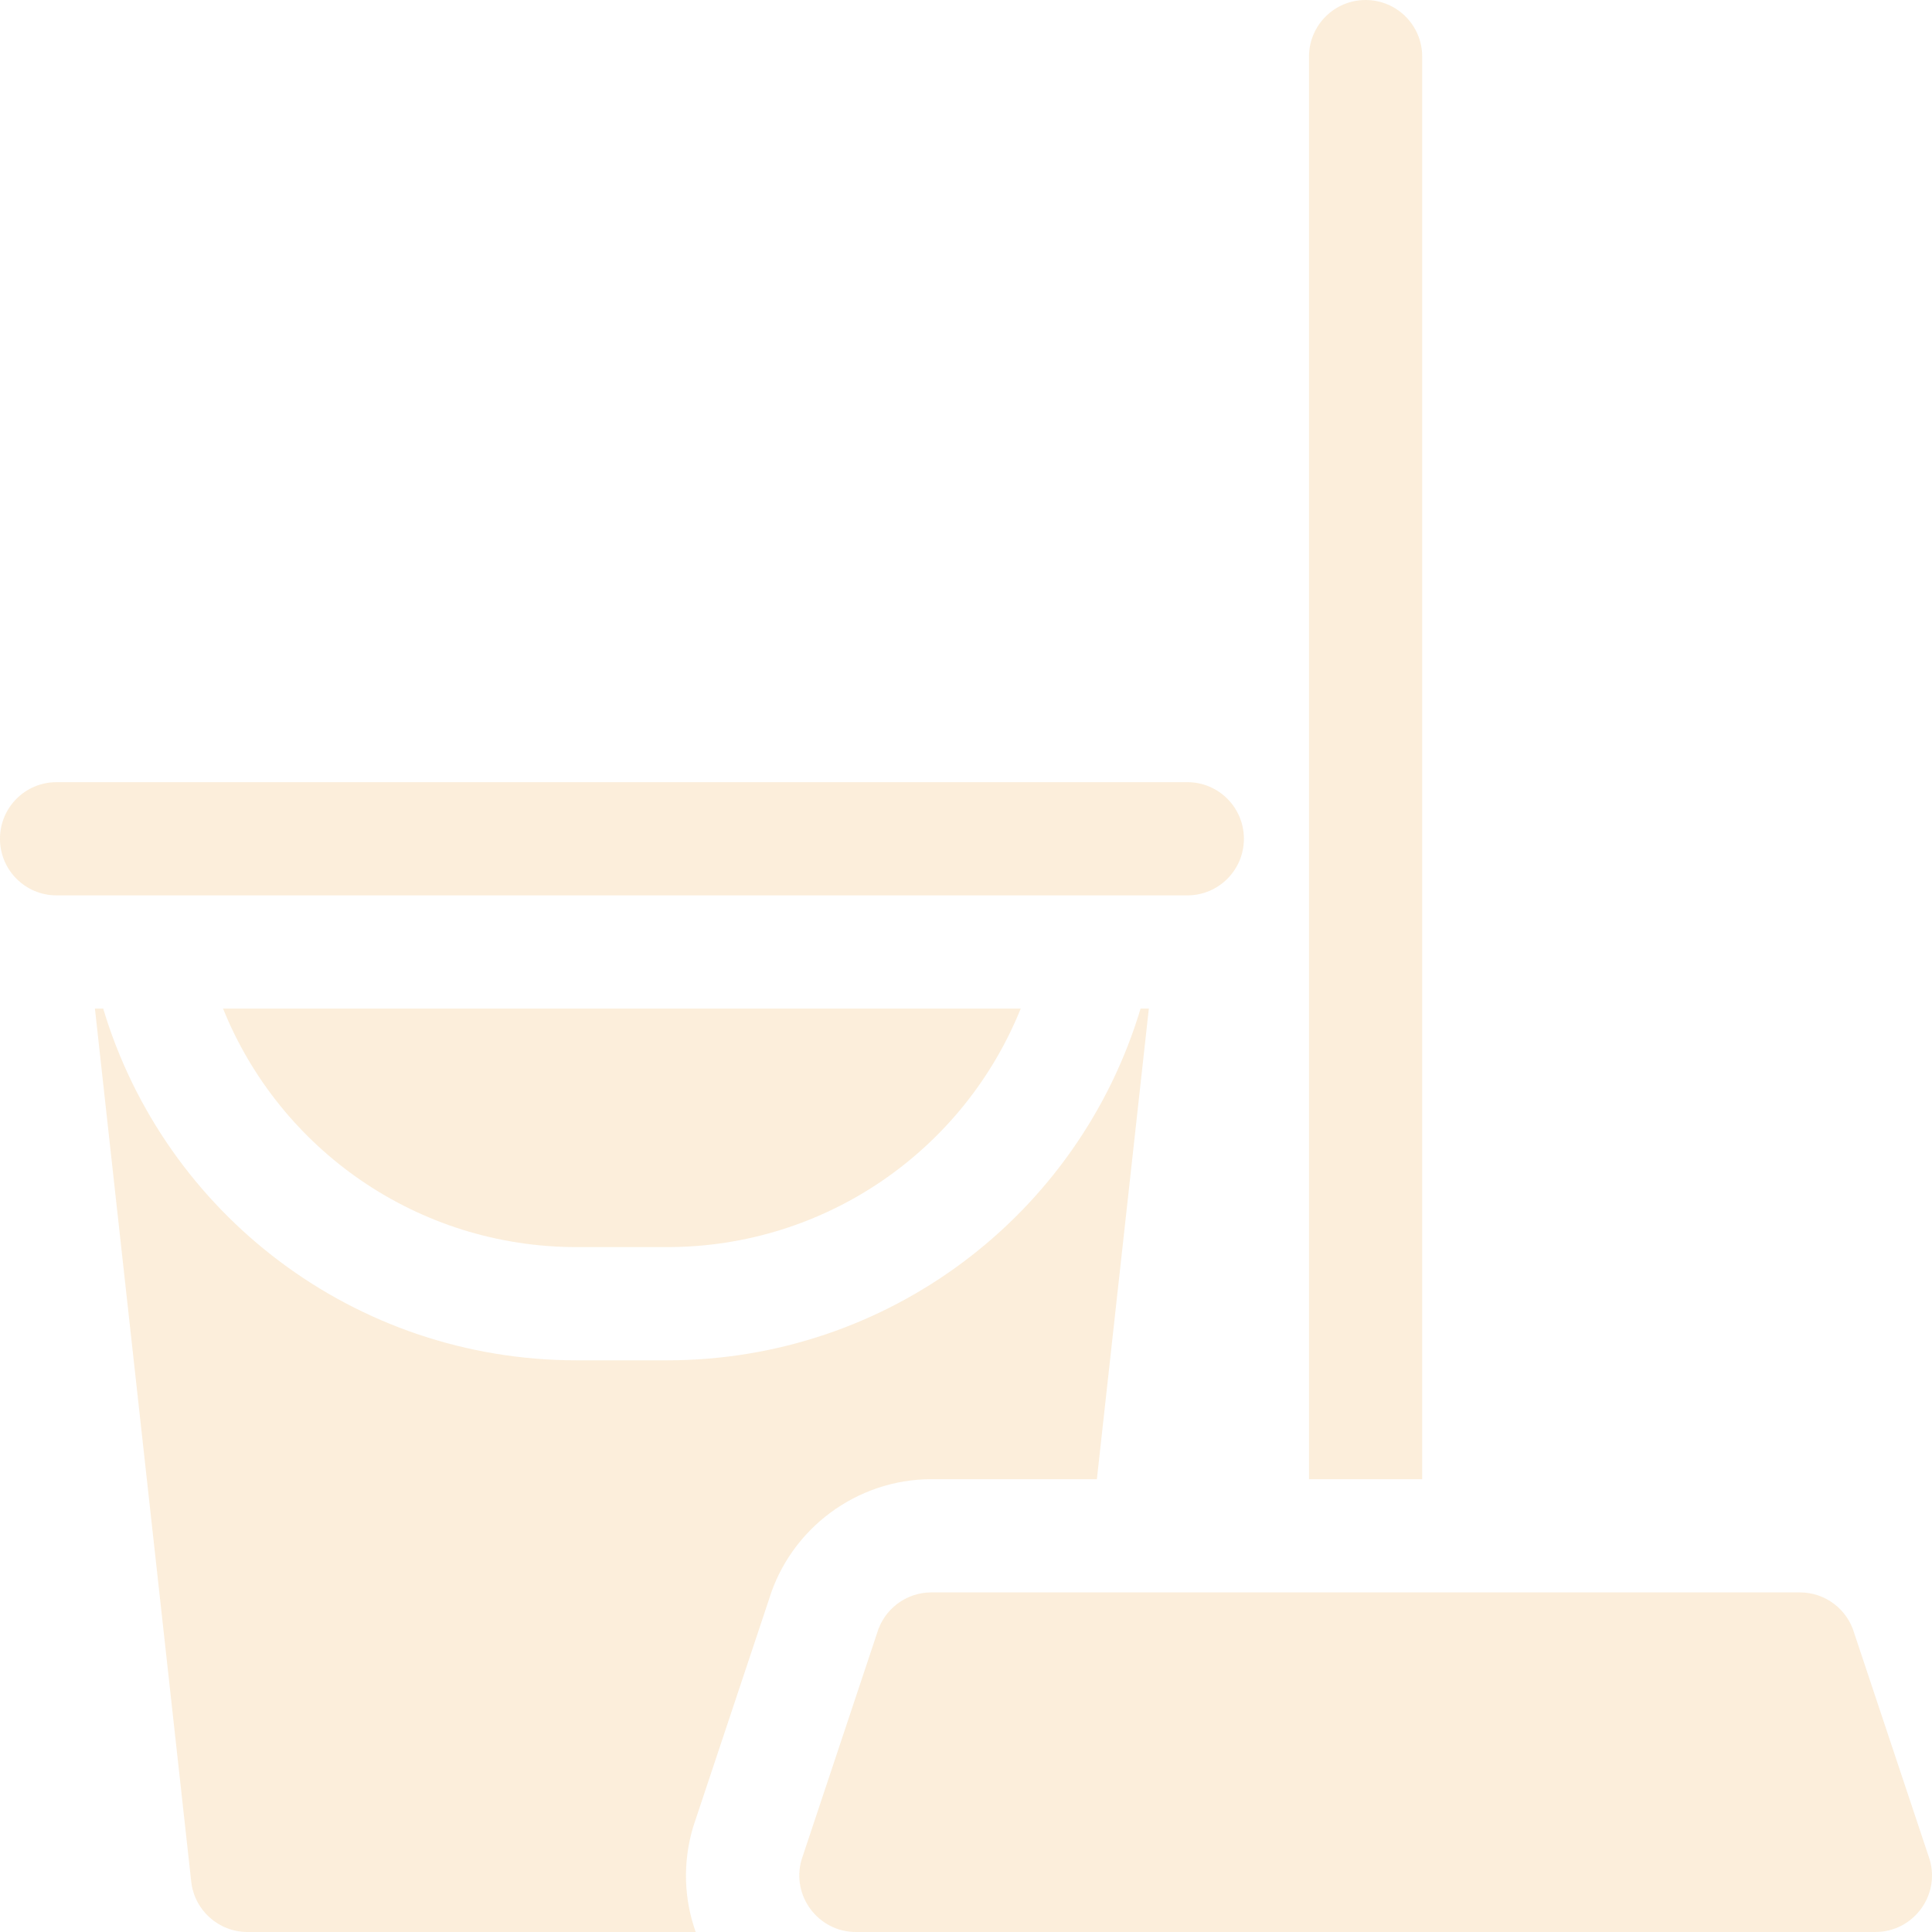
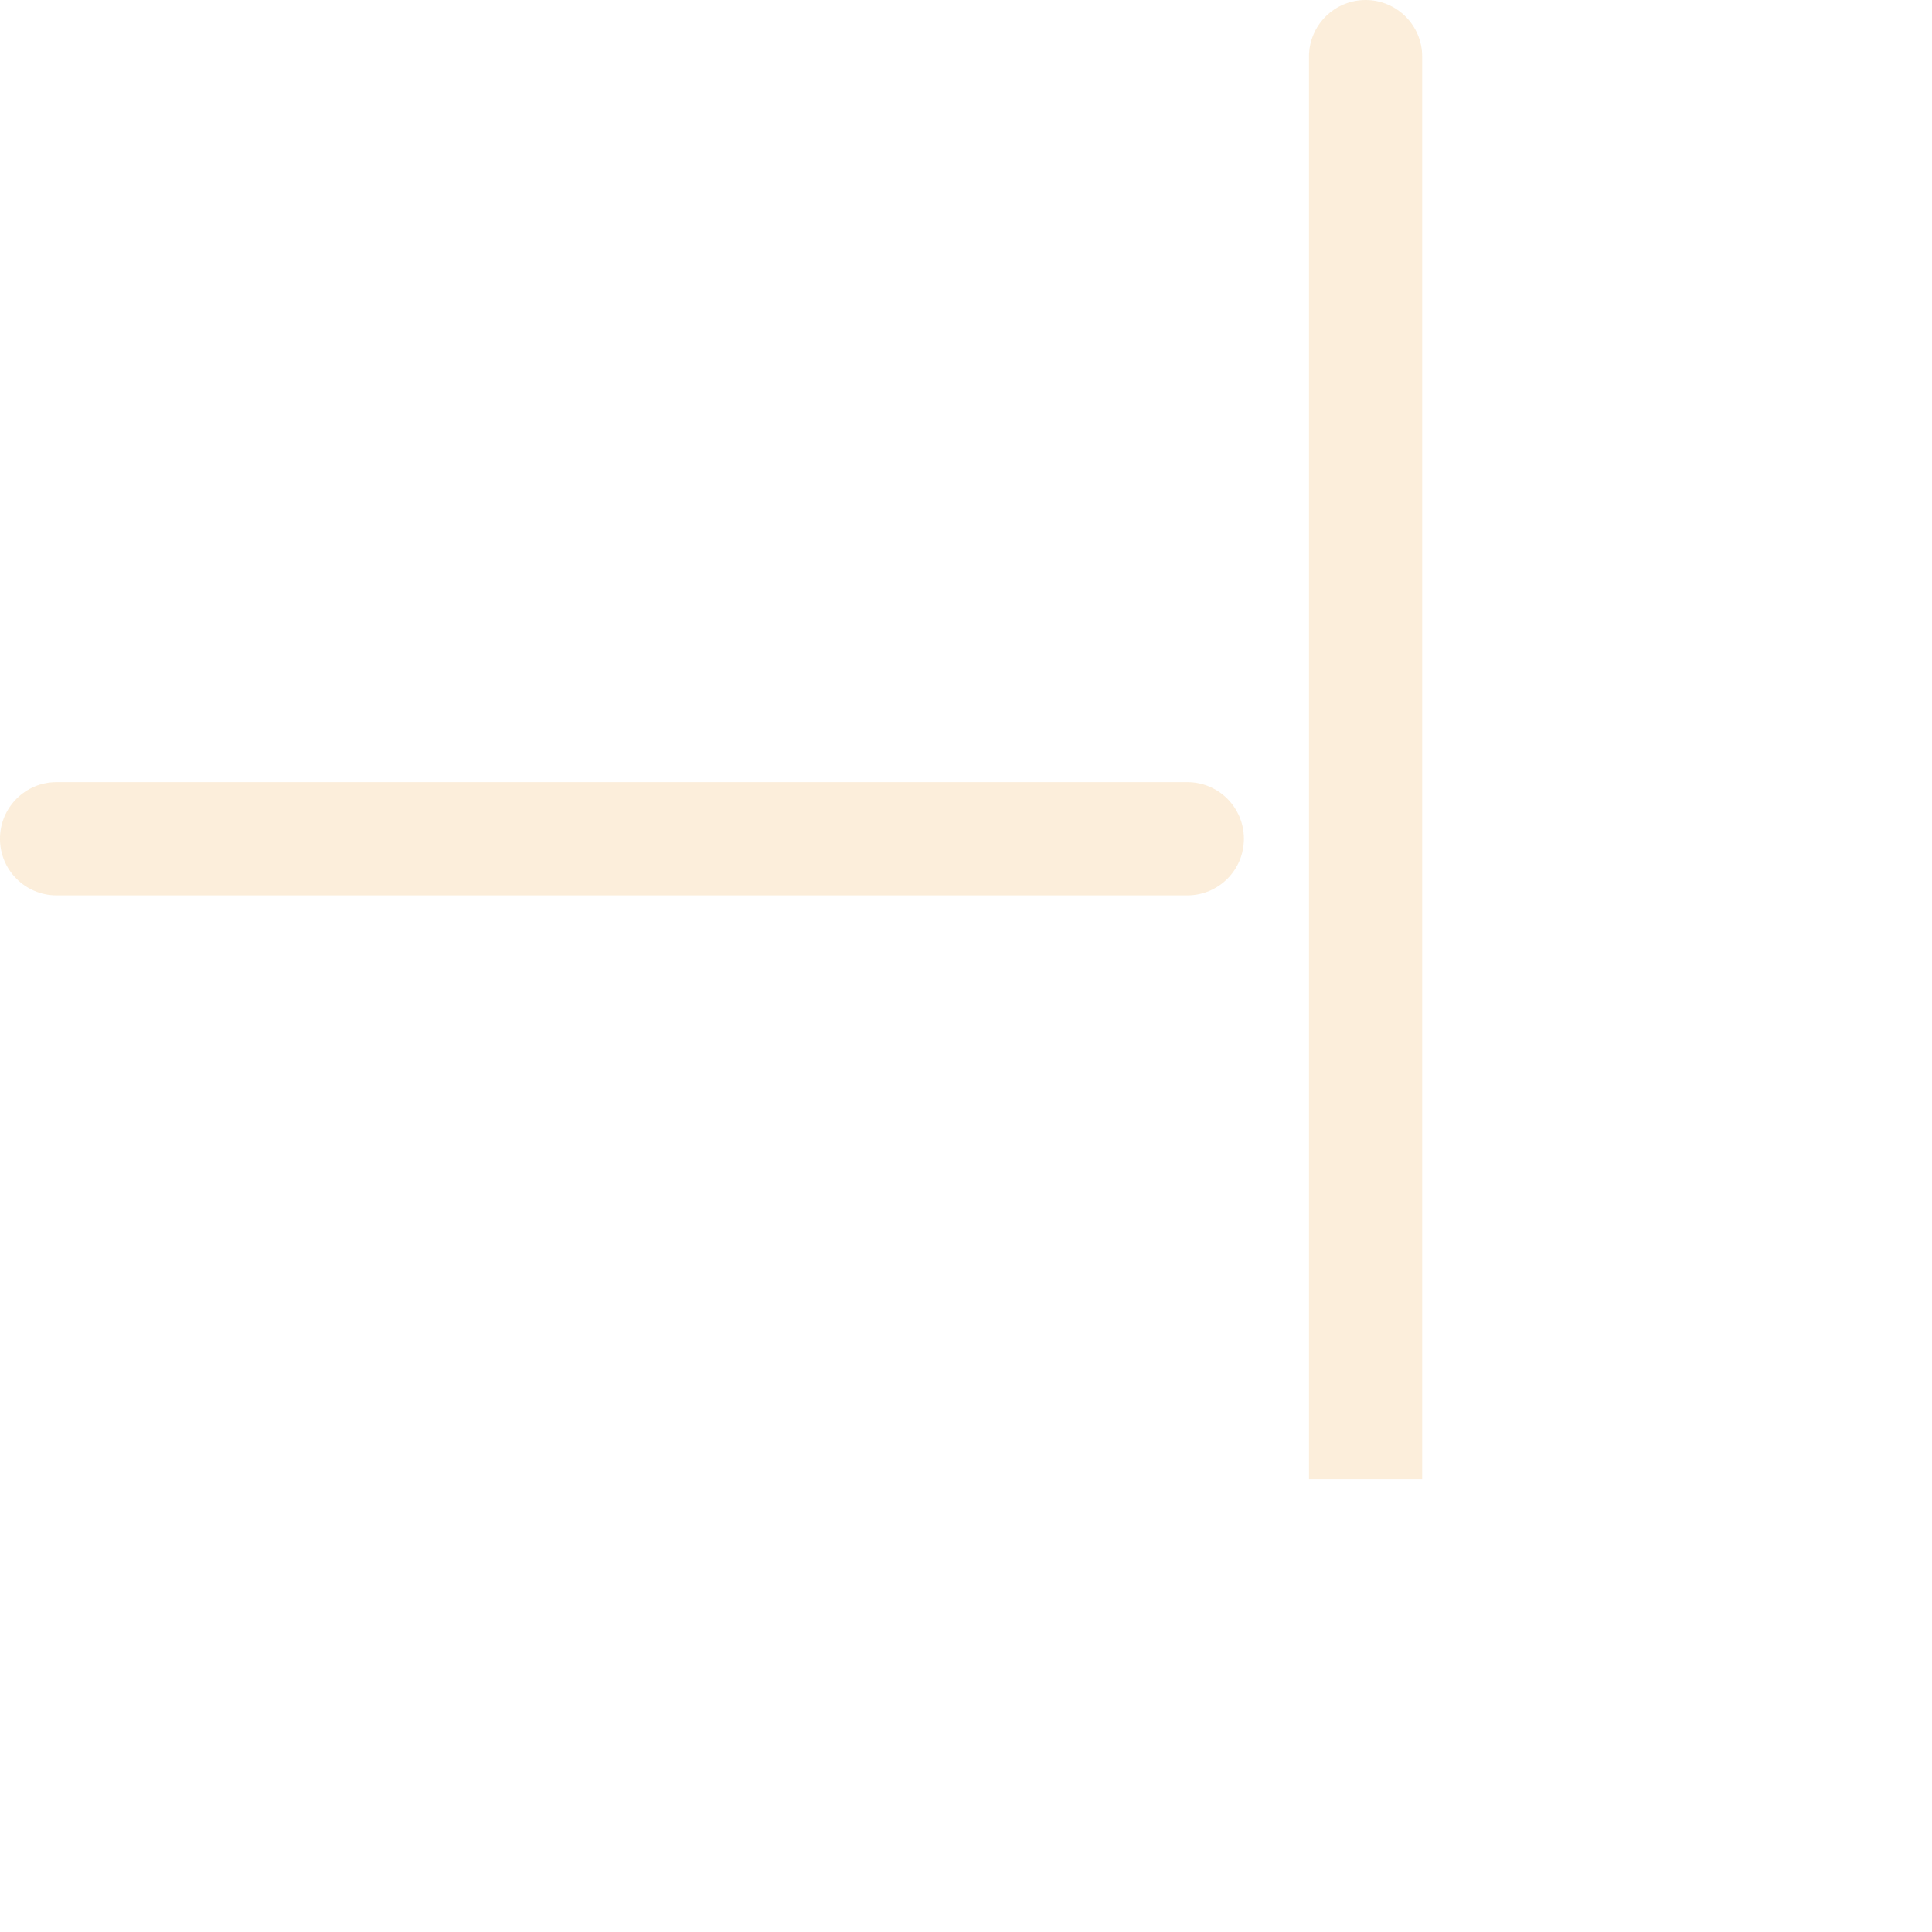
<svg xmlns="http://www.w3.org/2000/svg" width="186" height="186" viewBox="0 0 186 186" fill="none">
  <g opacity="0.15" clip-path="url(#clip0_1_1534)">
-     <path d="M21.474 97.098C26.945 110.688 40.217 120.064 55.533 120.064H64.209C79.525 120.064 92.797 110.688 98.268 97.098C95.381 97.098 22.991 97.098 21.474 97.098Z" fill="#E88F0F" />
-     <path d="M66.823 175.606L74.034 153.973C76.123 147.147 82.507 142.406 89.667 142.406H105.601L108.05 120.228L110.604 97.098H109.808C103.868 116.896 85.569 130.963 64.207 130.963H55.531C34.169 130.963 15.874 116.9 9.934 97.098H9.138L10.475 109.231L18.41 181.146C18.715 183.911 21.047 186 23.826 186H66.979C65.849 182.839 65.725 179.388 66.684 176.046C66.728 175.901 66.776 175.752 66.823 175.606Z" fill="#E88F0F" />
-     <path d="M185.787 179.054L178.521 157.257C177.852 154.918 175.716 153.305 173.282 153.305H89.669C87.235 153.305 85.099 154.918 84.43 157.257L77.164 179.054C76.168 182.524 78.783 186 82.403 186H180.548C184.159 186 186.787 182.538 185.787 179.054Z" fill="#E88F0F" />
    <path d="M136.92 5.449C136.92 2.441 134.483 0 131.471 0C128.463 0 126.021 2.441 126.021 5.449V142.406H136.92L136.92 5.449Z" fill="#E88F0F" />
    <path d="M119.754 80.757V80.746C119.754 77.74 117.317 75.302 114.31 75.302H5.441C2.435 75.302 -0.002 77.74 -0.002 80.746V80.757C-0.002 83.763 2.435 86.201 5.441 86.201H114.31C117.317 86.201 119.754 83.763 119.754 80.757Z" fill="#E88F0F" />
  </g>
  <defs>
    <clipPath id="clip0_1_1534">
      <rect width="186" height="186" fill="white" transform="translate(-0.002)" />
    </clipPath>
  </defs>
</svg>